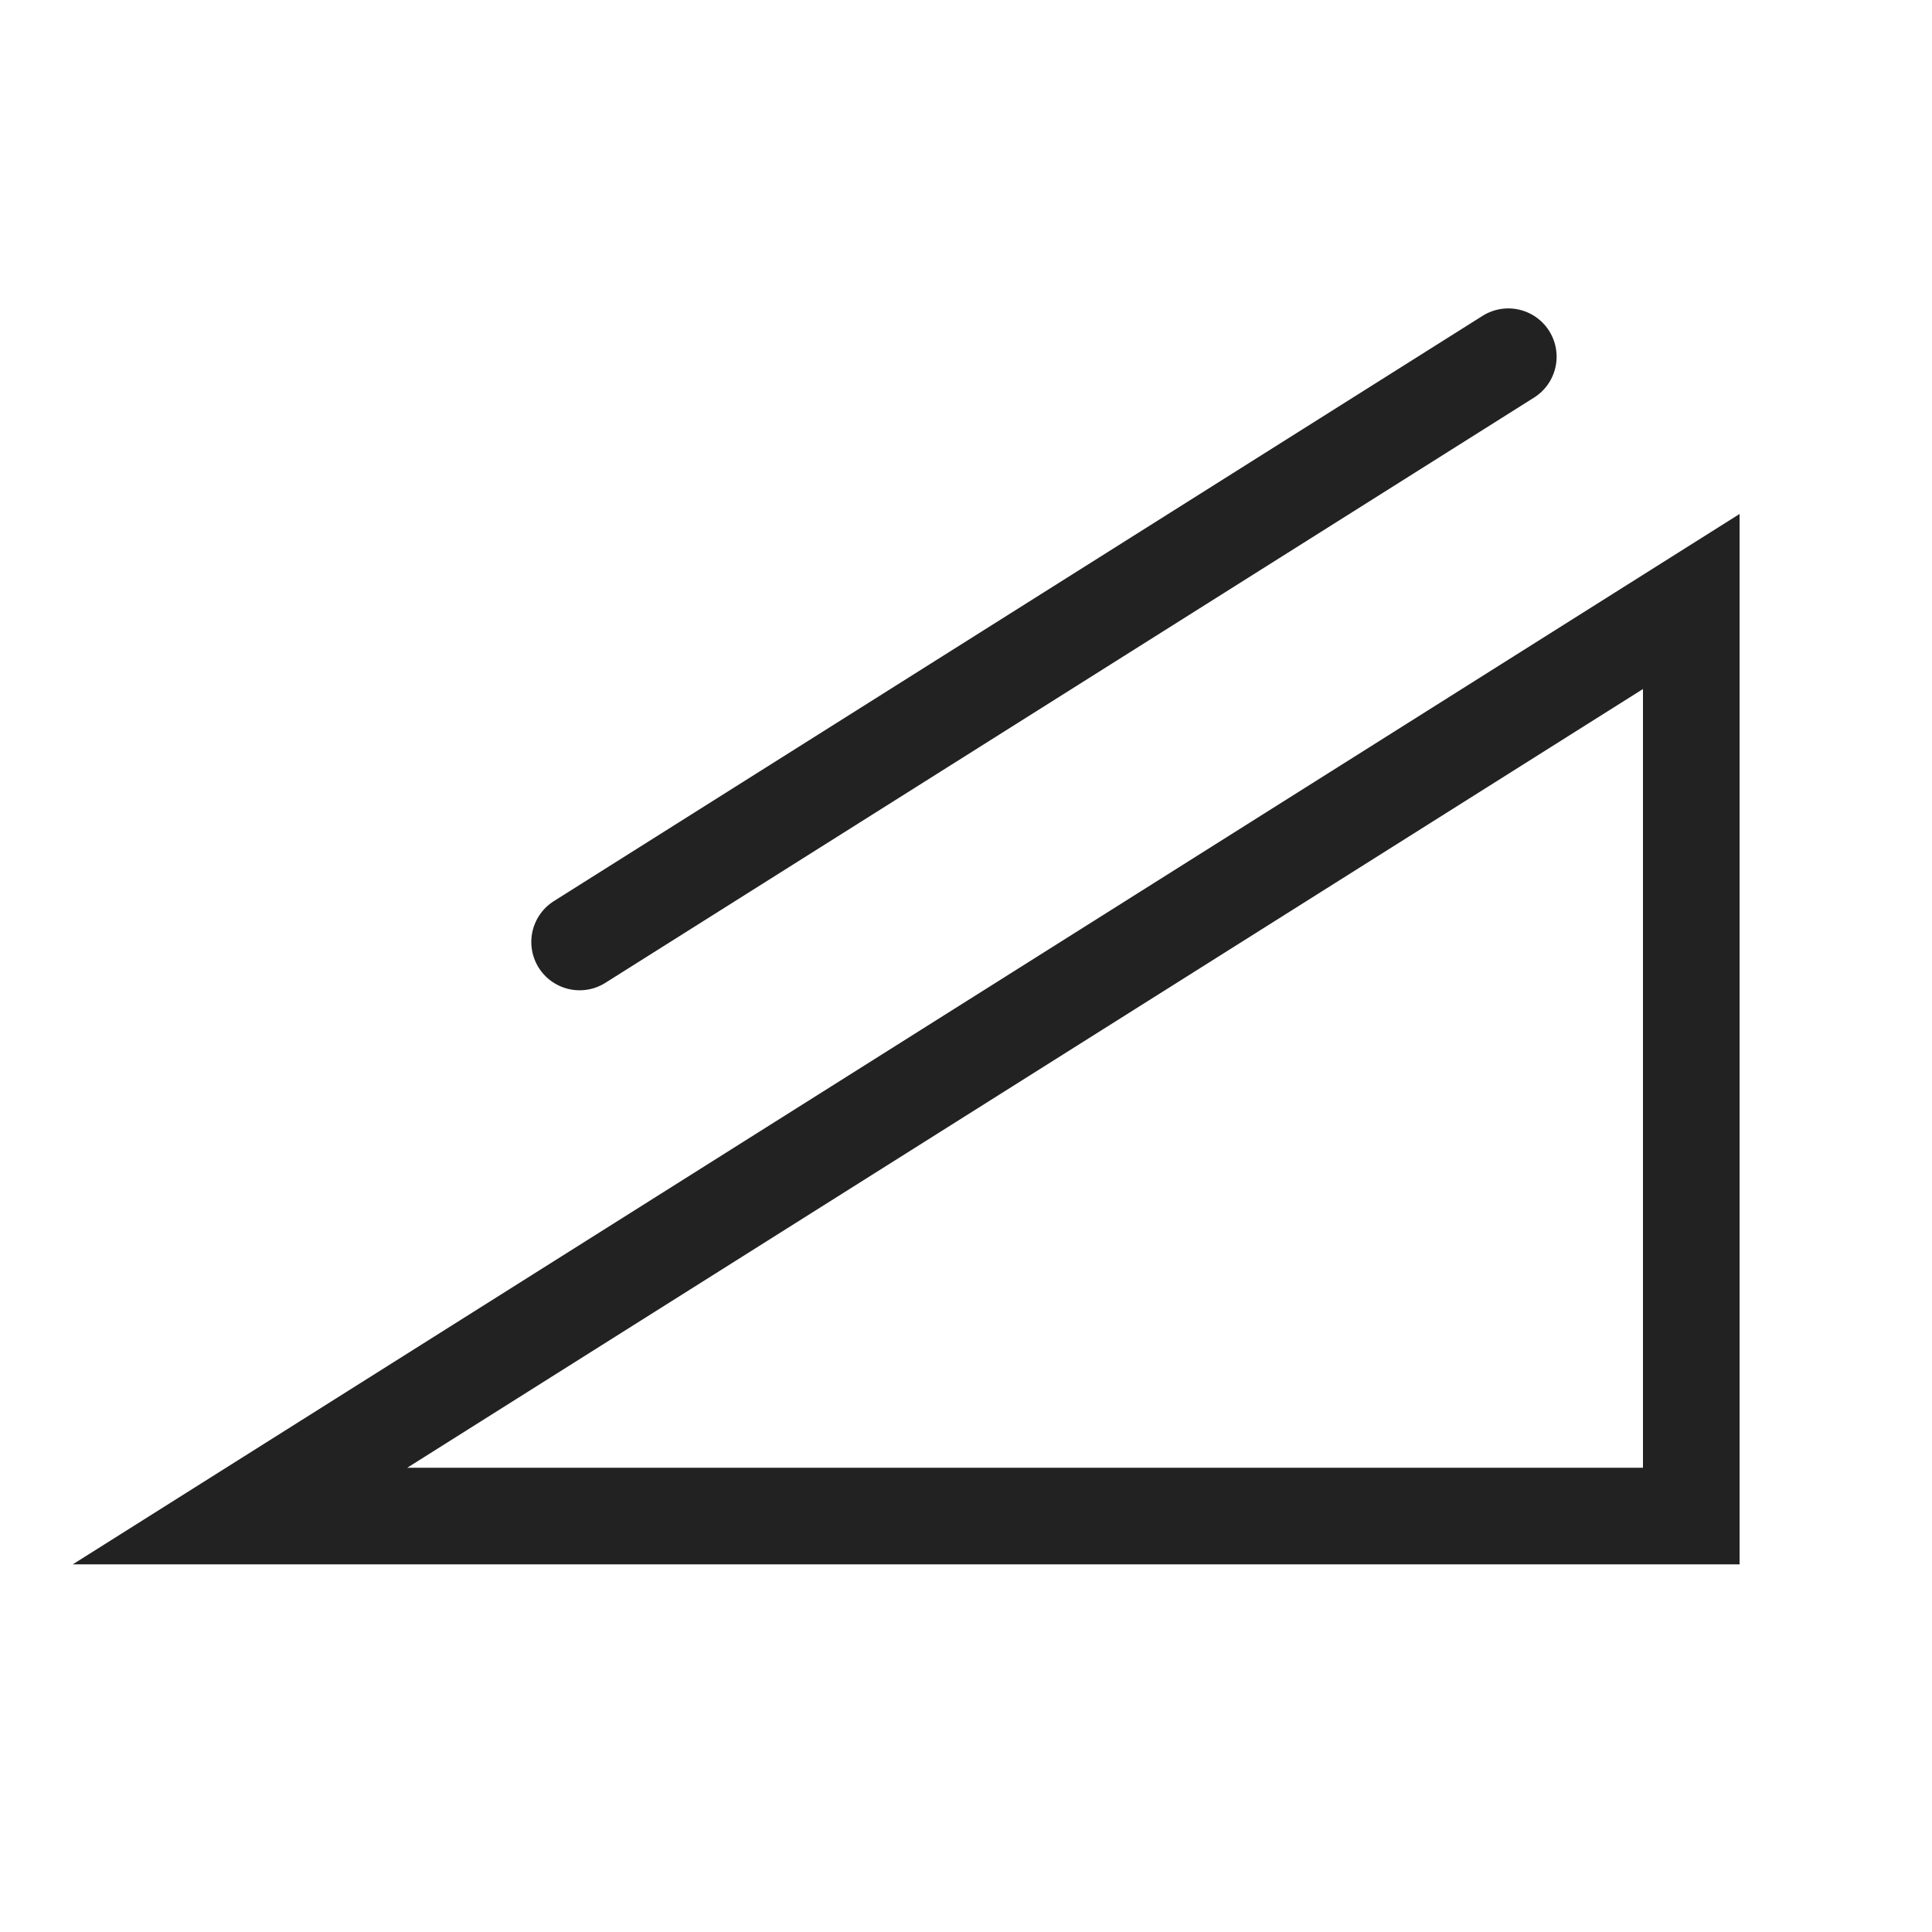
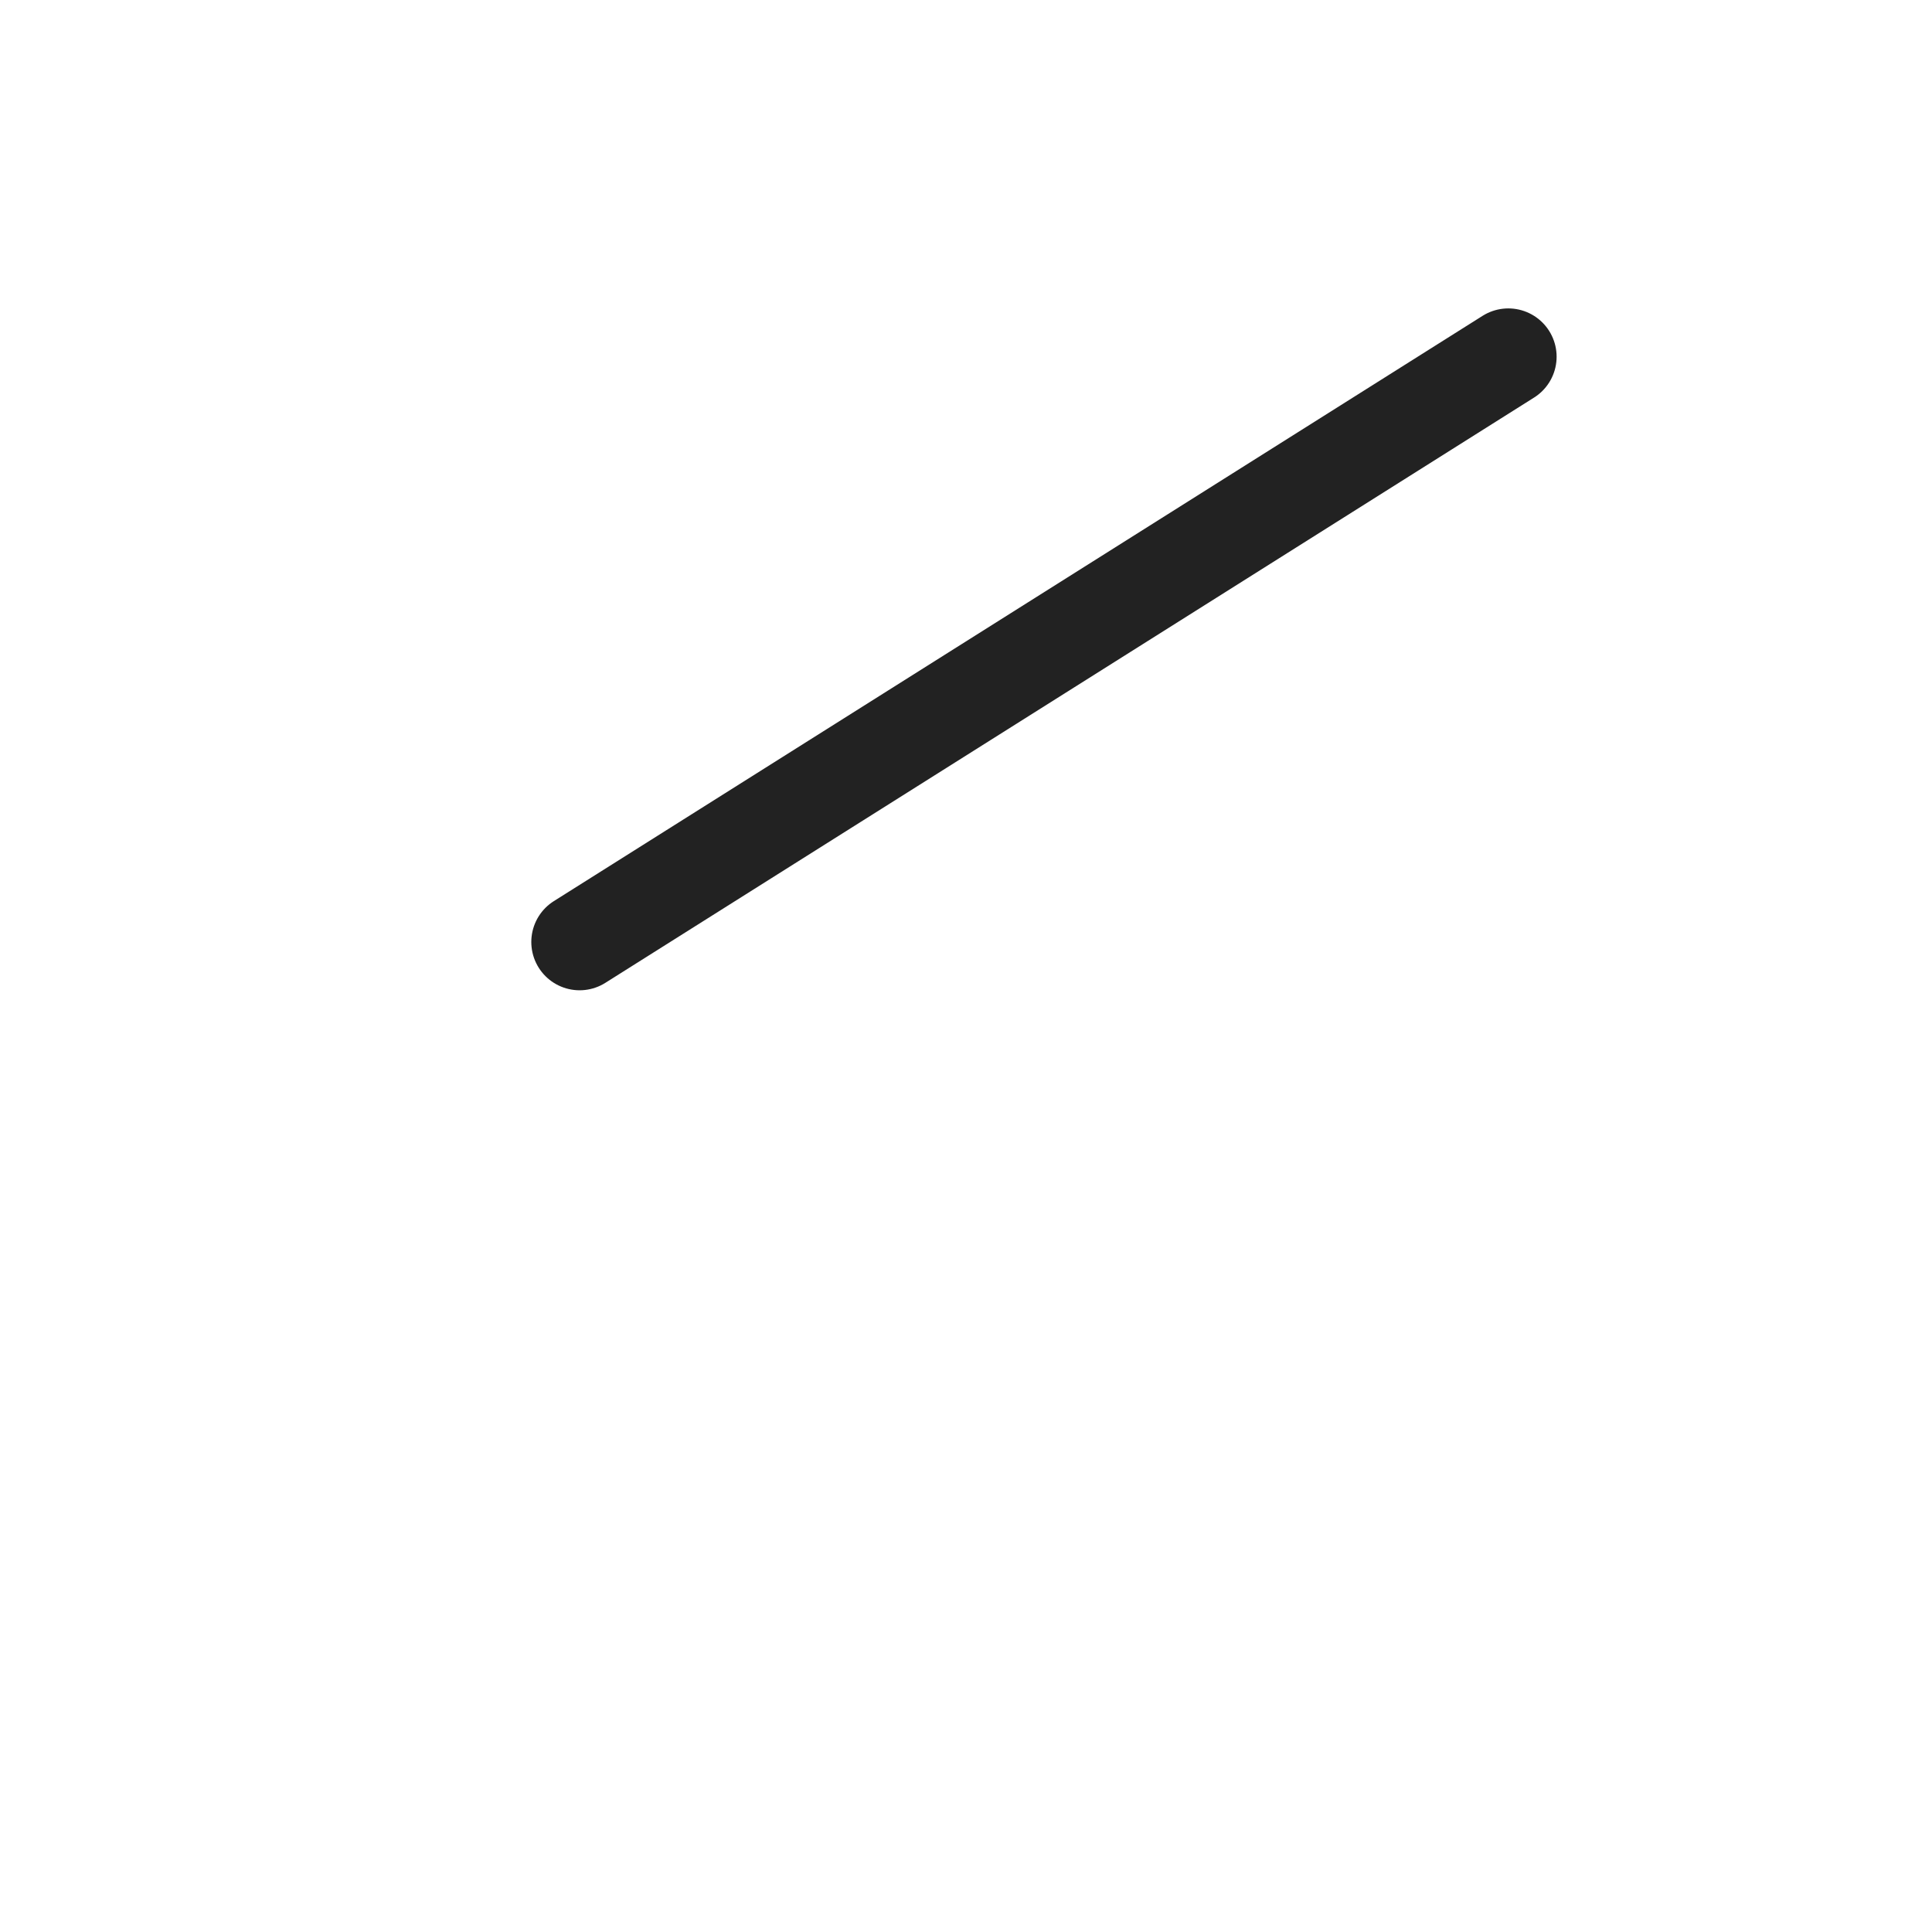
<svg xmlns="http://www.w3.org/2000/svg" width="30" height="30" viewBox="0 0 30 30" fill="none">
-   <path d="M26.262 23.541V9.34L3.727 23.541H26.262Z" stroke="#222222" stroke-width="1.5" />
  <path d="M23.421 5.539L9 14.627" stroke="#222222" stroke-width="1.5" stroke-linecap="round" stroke-linejoin="round" />
</svg>